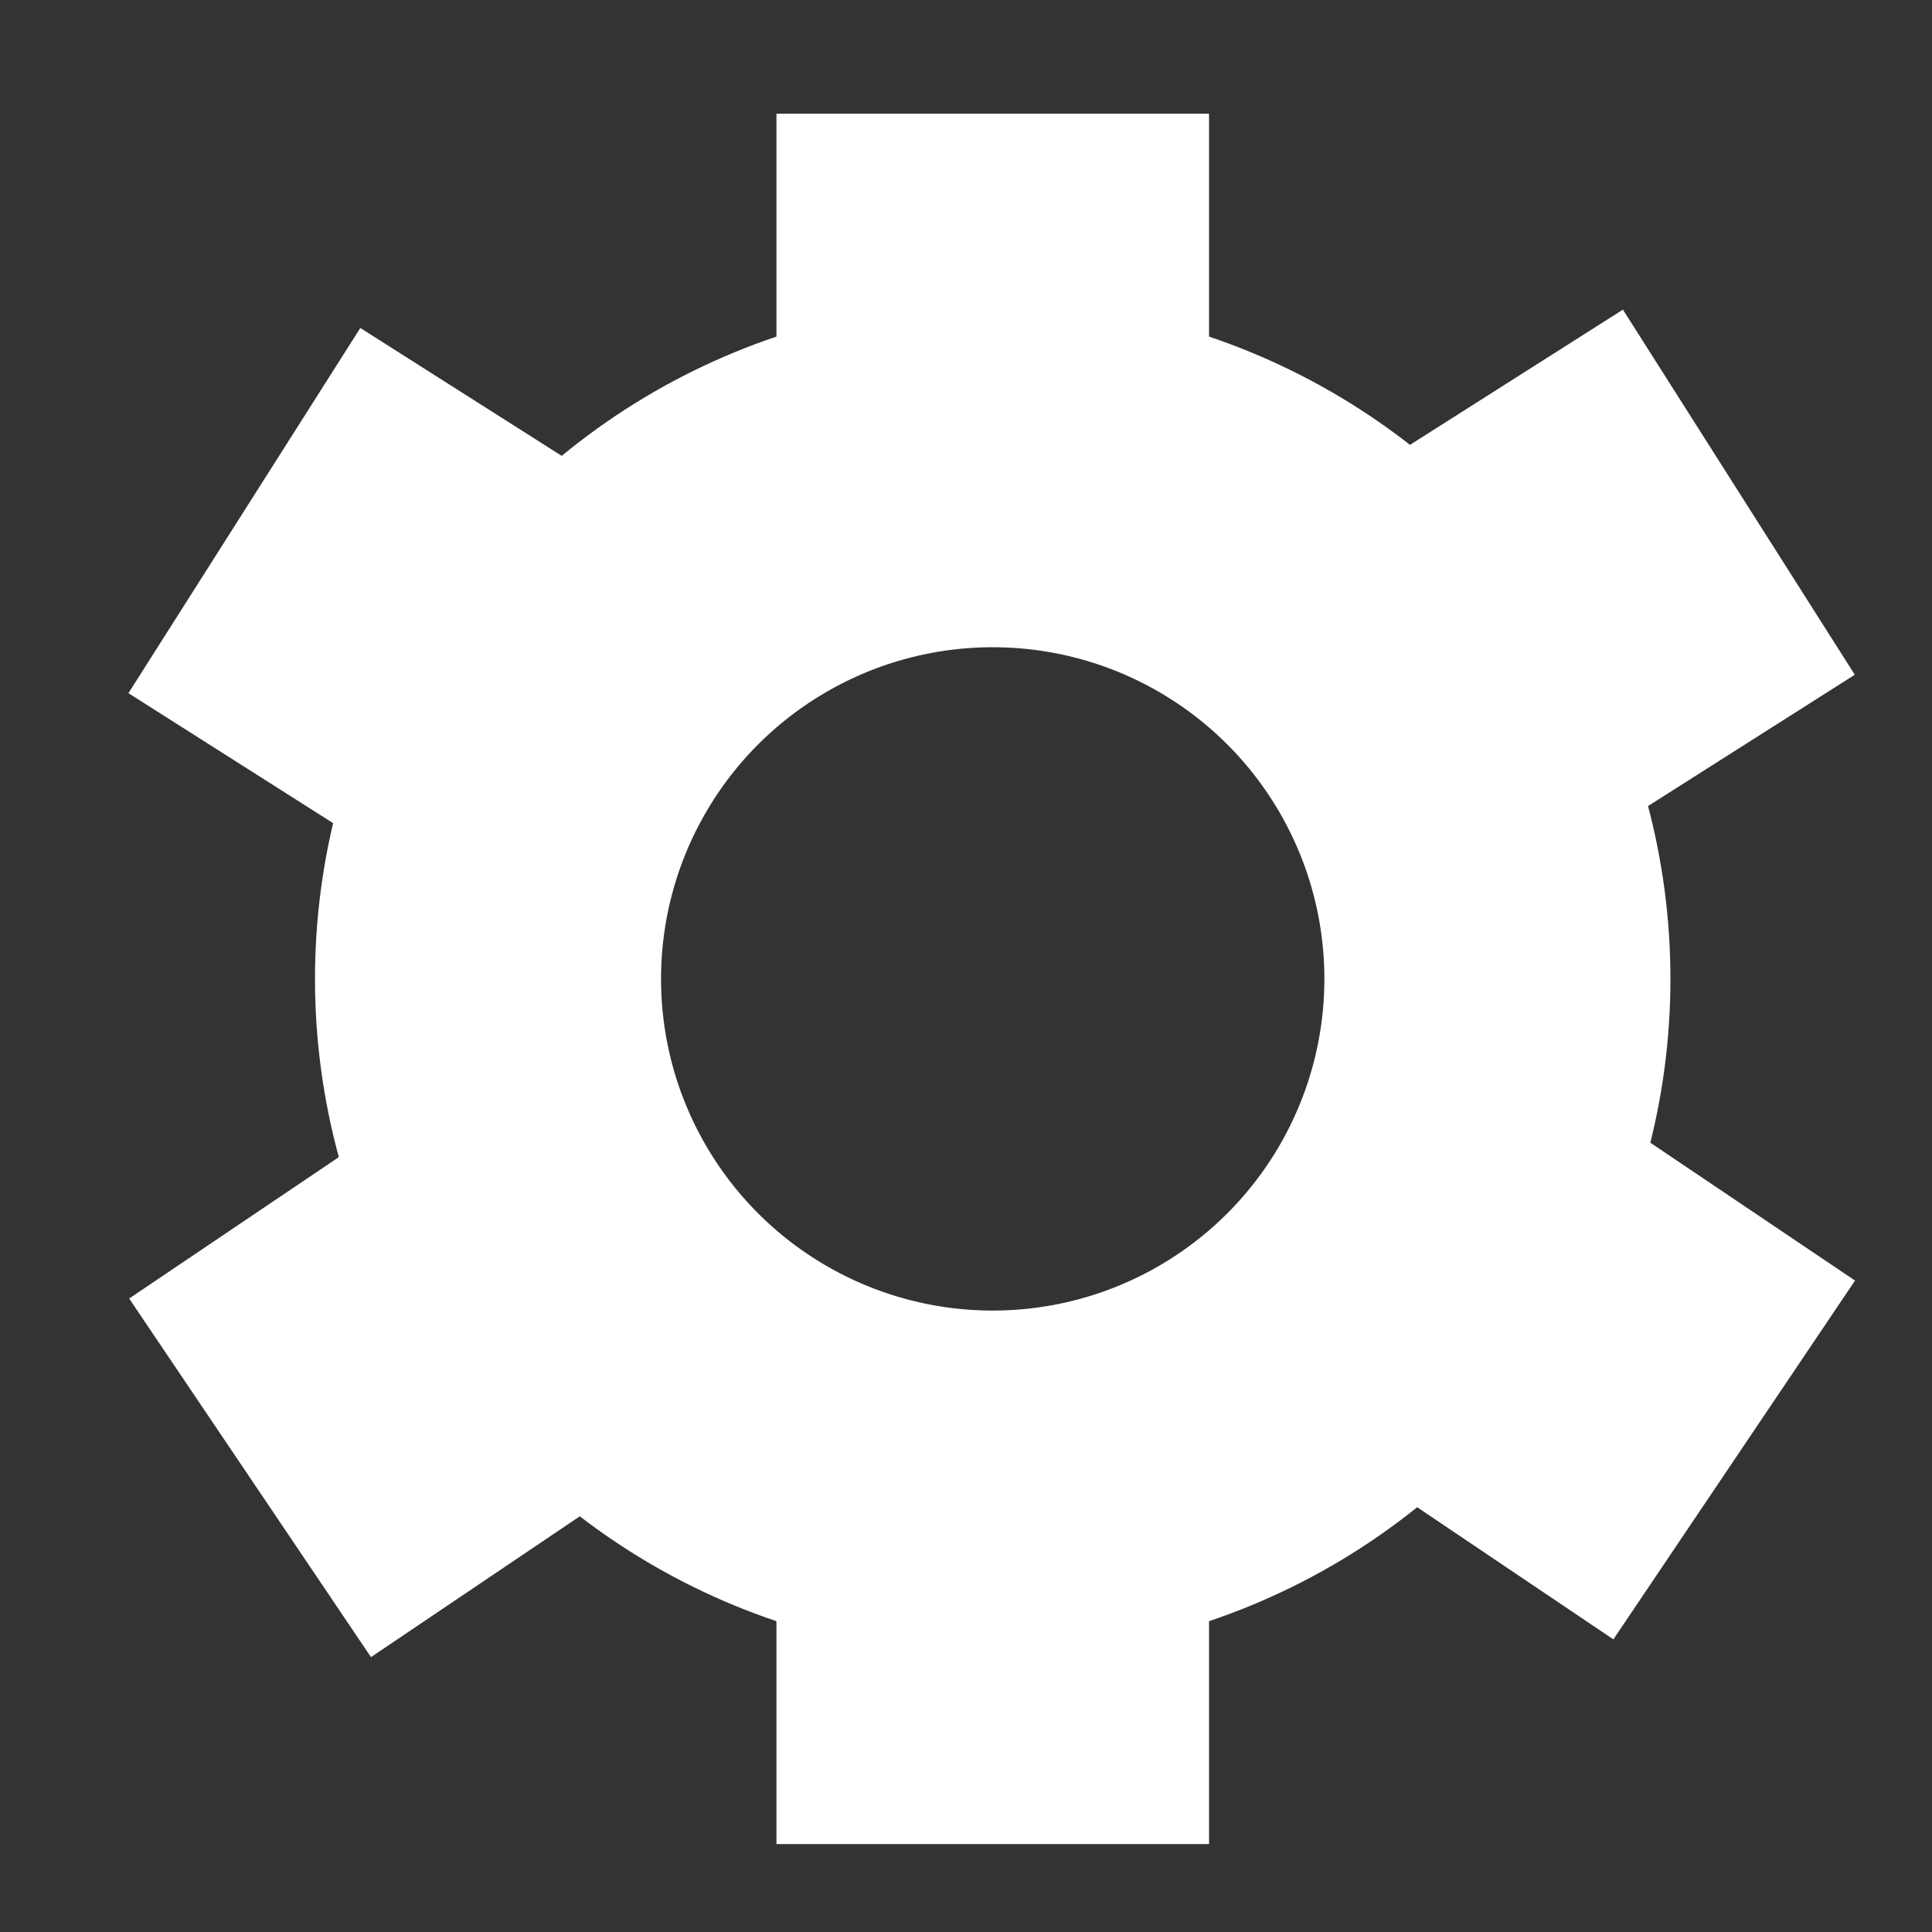
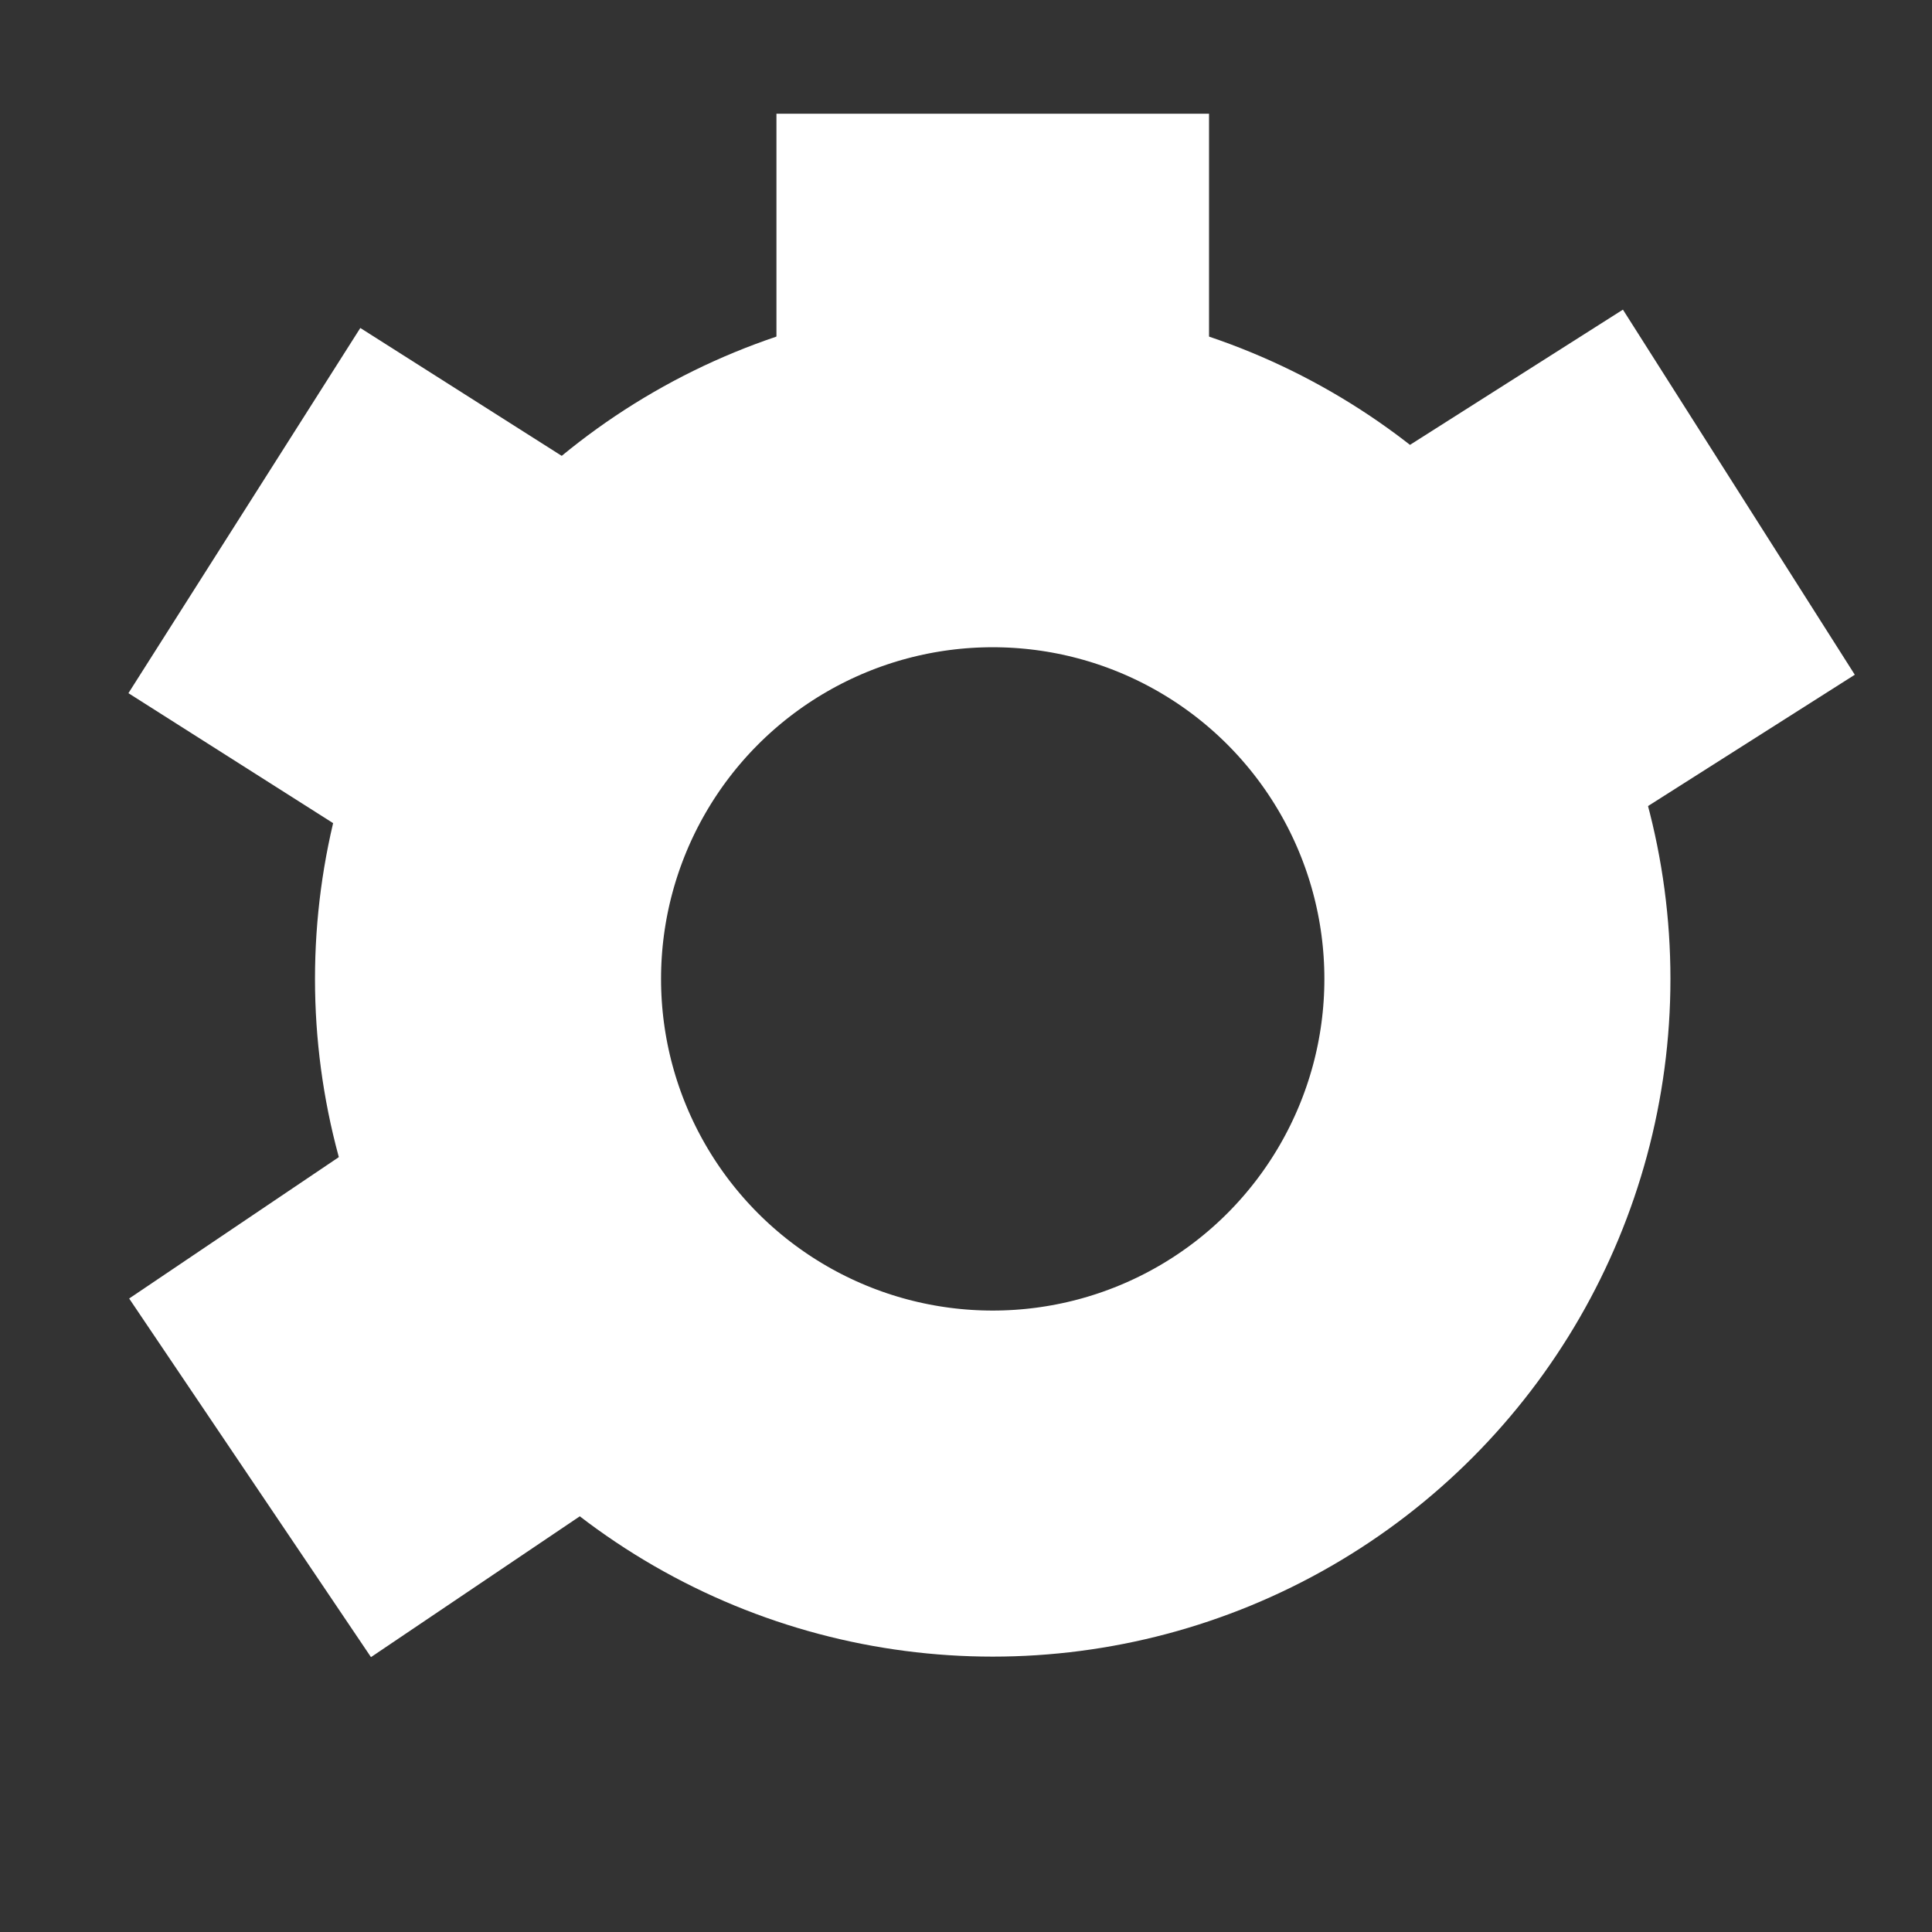
<svg xmlns="http://www.w3.org/2000/svg" xmlns:ns1="http://www.inkscape.org/namespaces/inkscape" xmlns:ns2="http://sodipodi.sourceforge.net/DTD/sodipodi-0.dtd" width="120" height="120" viewBox="0 0 31.75 31.75" version="1.1" id="svg5" ns1:version="1.1.2 (0a00cf5339, 2022-02-04)" ns2:docname="gear.svg">
  <rect x="0" y="0" width="31.75" height="31.75" fill="#333333" stroke="none" />
  <ns2:namedview id="namedview7" pagecolor="#000000" bordercolor="#666666" borderopacity="1.0" ns1:pageshadow="2" ns1:pageopacity="0" ns1:pagecheckerboard="0" ns1:document-units="mm" showgrid="true" units="px" width="200px" ns1:zoom="2.7310394" ns1:cx="8.055541" ns1:cy="87.512468" ns1:window-width="1920" ns1:window-height="1021" ns1:window-x="0" ns1:window-y="0" ns1:window-maximized="1" ns1:current-layer="layer1">
    <ns1:grid type="xygrid" id="grid824" spacingx="1.323" spacingy="1.323" empspacing="6" enabled="false" />
  </ns2:namedview>
  <defs id="defs2" />
  <g ns1:label="Layer 1" ns1:groupmode="layer" id="layer1">
    <circle style="fill:none;fill-opacity:1;stroke:#ffffff;stroke-width:5.687;stroke-linecap:round;stroke-linejoin:bevel;stroke-miterlimit:4;stroke-dasharray:none;stroke-opacity:1" id="path2006" cx="16.314" cy="16.087" r="8.294" />
    <rect style="fill:#ffffff;fill-opacity:1;stroke:none;stroke-width:5.687;stroke-linecap:round;stroke-linejoin:bevel;stroke-miterlimit:4;stroke-dasharray:none;stroke-opacity:1" id="rect2176" width="7.109" height="5.924" x="12.76" y="1.869" ry="5.2353903e-07" />
-     <rect style="fill:#ffffff;fill-opacity:1;stroke:none;stroke-width:5.687;stroke-linecap:round;stroke-linejoin:bevel;stroke-miterlimit:4;stroke-dasharray:none;stroke-opacity:1" id="rect2176-3" width="7.109" height="5.924" x="12.76" y="24.381" ry="5.2353903e-07" />
-     <rect style="fill:#ffffff;fill-opacity:1;stroke:none;stroke-width:5.687;stroke-linecap:round;stroke-linejoin:bevel;stroke-miterlimit:4;stroke-dasharray:none;stroke-opacity:1" id="rect2176-3-6" width="7.109" height="5.924" x="-7.534" y="31.117" ry="5.2353903e-07" transform="rotate(-56.039)" />
    <rect style="fill:#ffffff;fill-opacity:1;stroke:none;stroke-width:5.687;stroke-linecap:round;stroke-linejoin:bevel;stroke-miterlimit:4;stroke-dasharray:none;stroke-opacity:1" id="rect2176-3-6-7" width="7.109" height="5.924" x="18.597" y="13.866" ry="5.2353903e-07" transform="matrix(0.536,0.844,0.844,-0.536,0,0)" />
    <rect style="fill:#ffffff;fill-opacity:1;stroke:none;stroke-width:5.687;stroke-linecap:round;stroke-linejoin:bevel;stroke-miterlimit:4;stroke-dasharray:none;stroke-opacity:1" id="rect2176-3-6-5" width="7.109" height="5.924" x="-25.991" y="4.248" ry="5.2353903e-07" transform="matrix(-0.559,-0.829,-0.829,0.559,0,0)" />
    <rect style="fill:#ffffff;fill-opacity:1;stroke:none;stroke-width:5.687;stroke-linecap:round;stroke-linejoin:bevel;stroke-miterlimit:4;stroke-dasharray:none;stroke-opacity:1" id="rect2176-3-6-7-3" width="7.109" height="5.924" x="1.376" y="-13.812" ry="5.2353903e-07" transform="rotate(122.415)" />
  </g>
</svg>